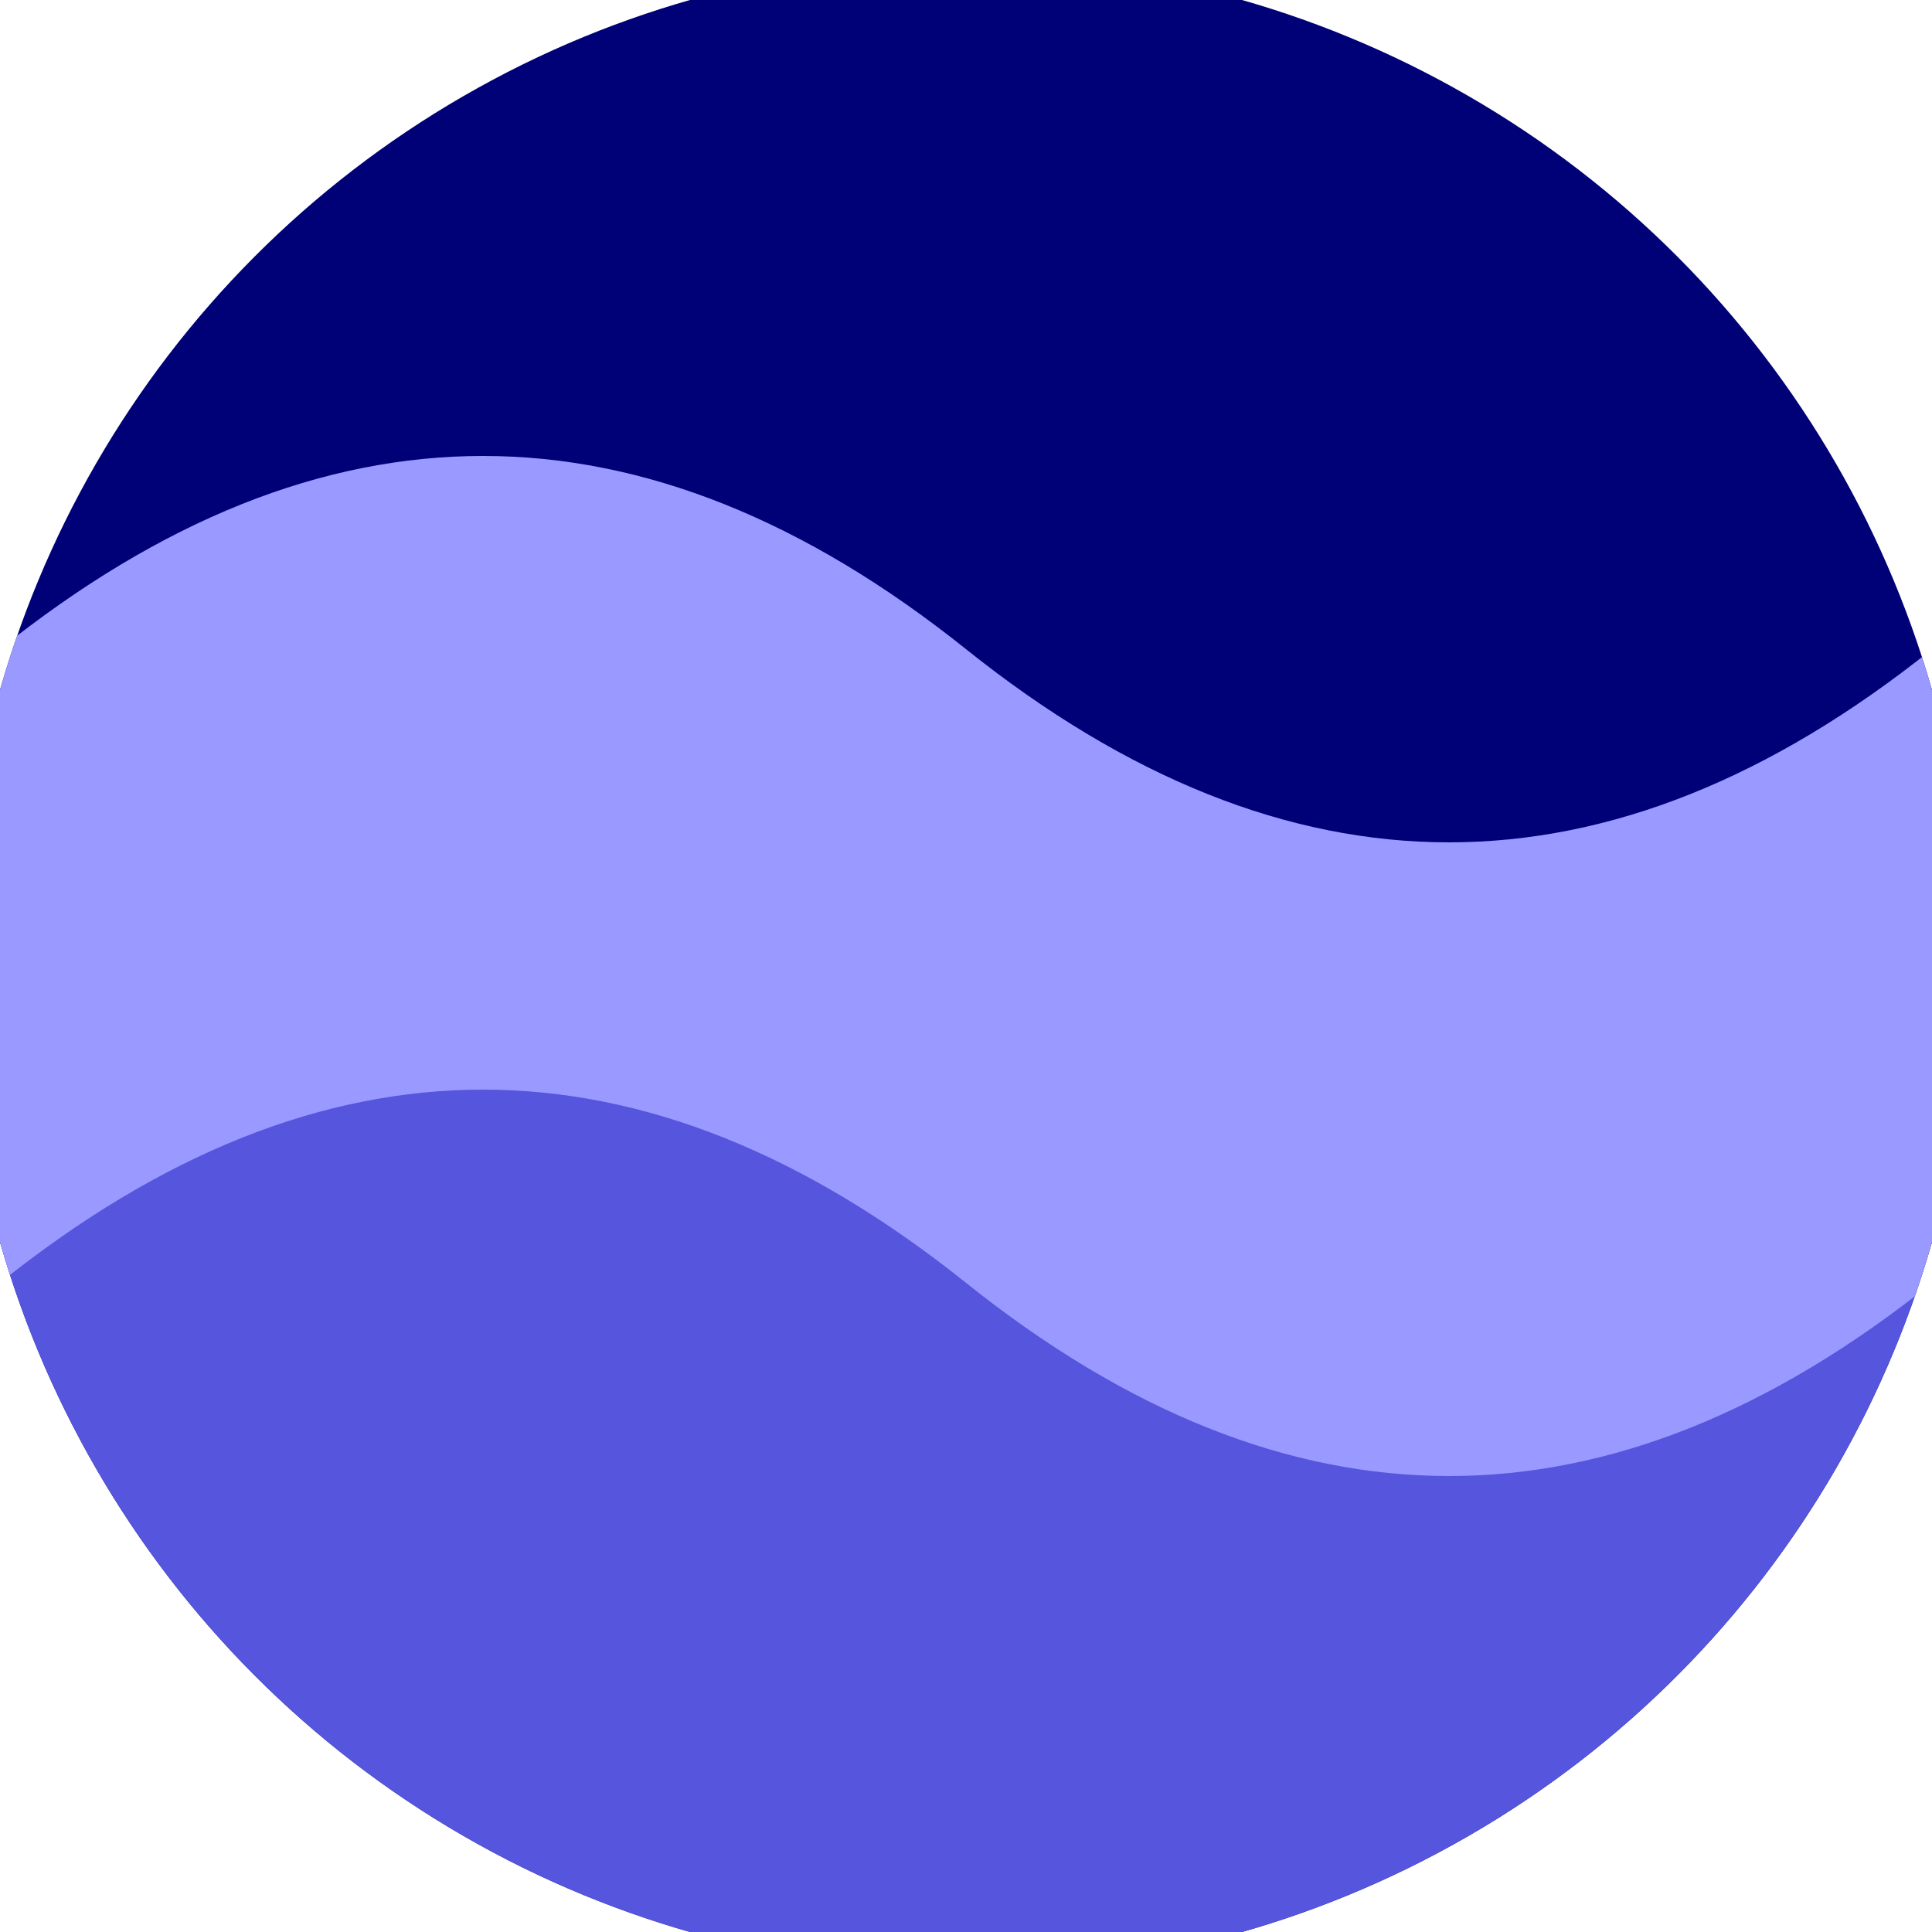
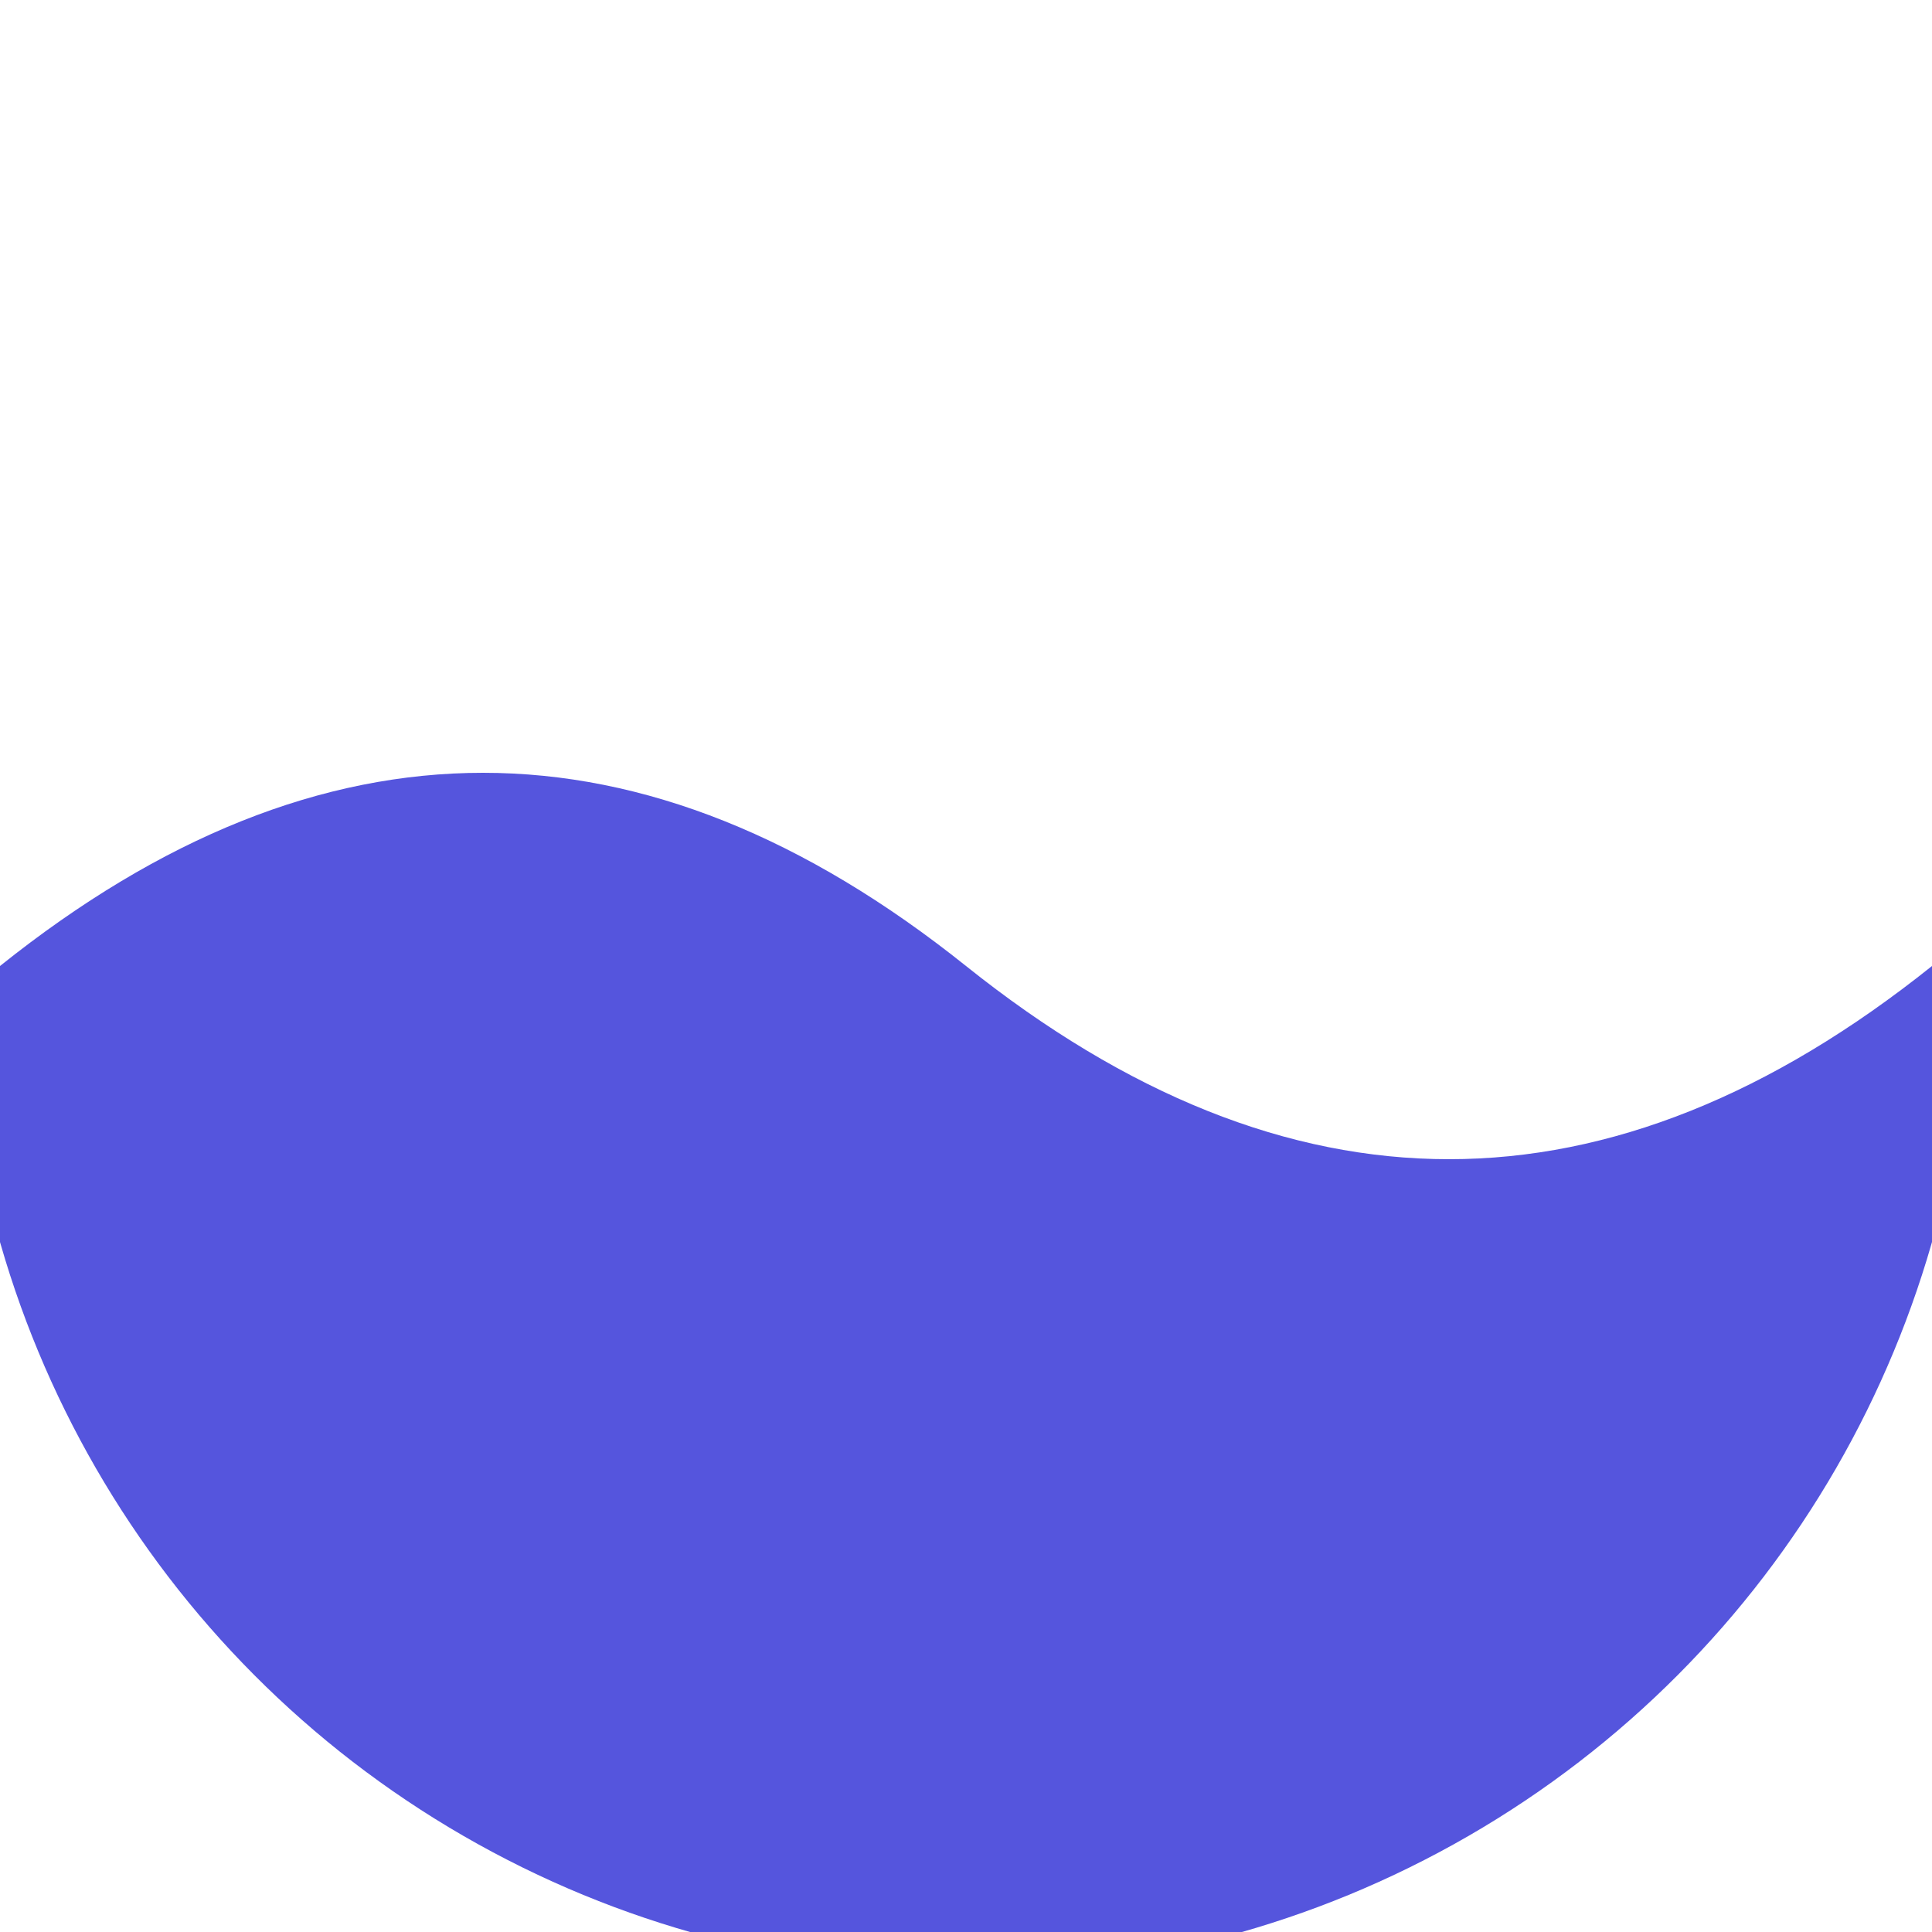
<svg xmlns="http://www.w3.org/2000/svg" width="128" height="128" viewBox="0 0 100 100" shape-rendering="geometricPrecision">
  <defs>
    <clipPath id="clip">
      <circle cx="50" cy="50" r="52" />
    </clipPath>
  </defs>
  <g transform="rotate(0 50 50)">
-     <rect x="0" y="0" width="100" height="100" fill="#000077" clip-path="url(#clip)" />
    <path d="M 0 50 Q 25 30 50 50 T 100 50 V 100 H 0 Z" fill="#5555dd" clip-path="url(#clip)" />
-     <path d="M 0 33.6 Q 25 13.6 50 33.6 T 100 33.6                             V 66.4 Q 75 86.4 50 66.4 T 0 66.4 Z" fill="#9999ff" clip-path="url(#clip)" />
  </g>
</svg>